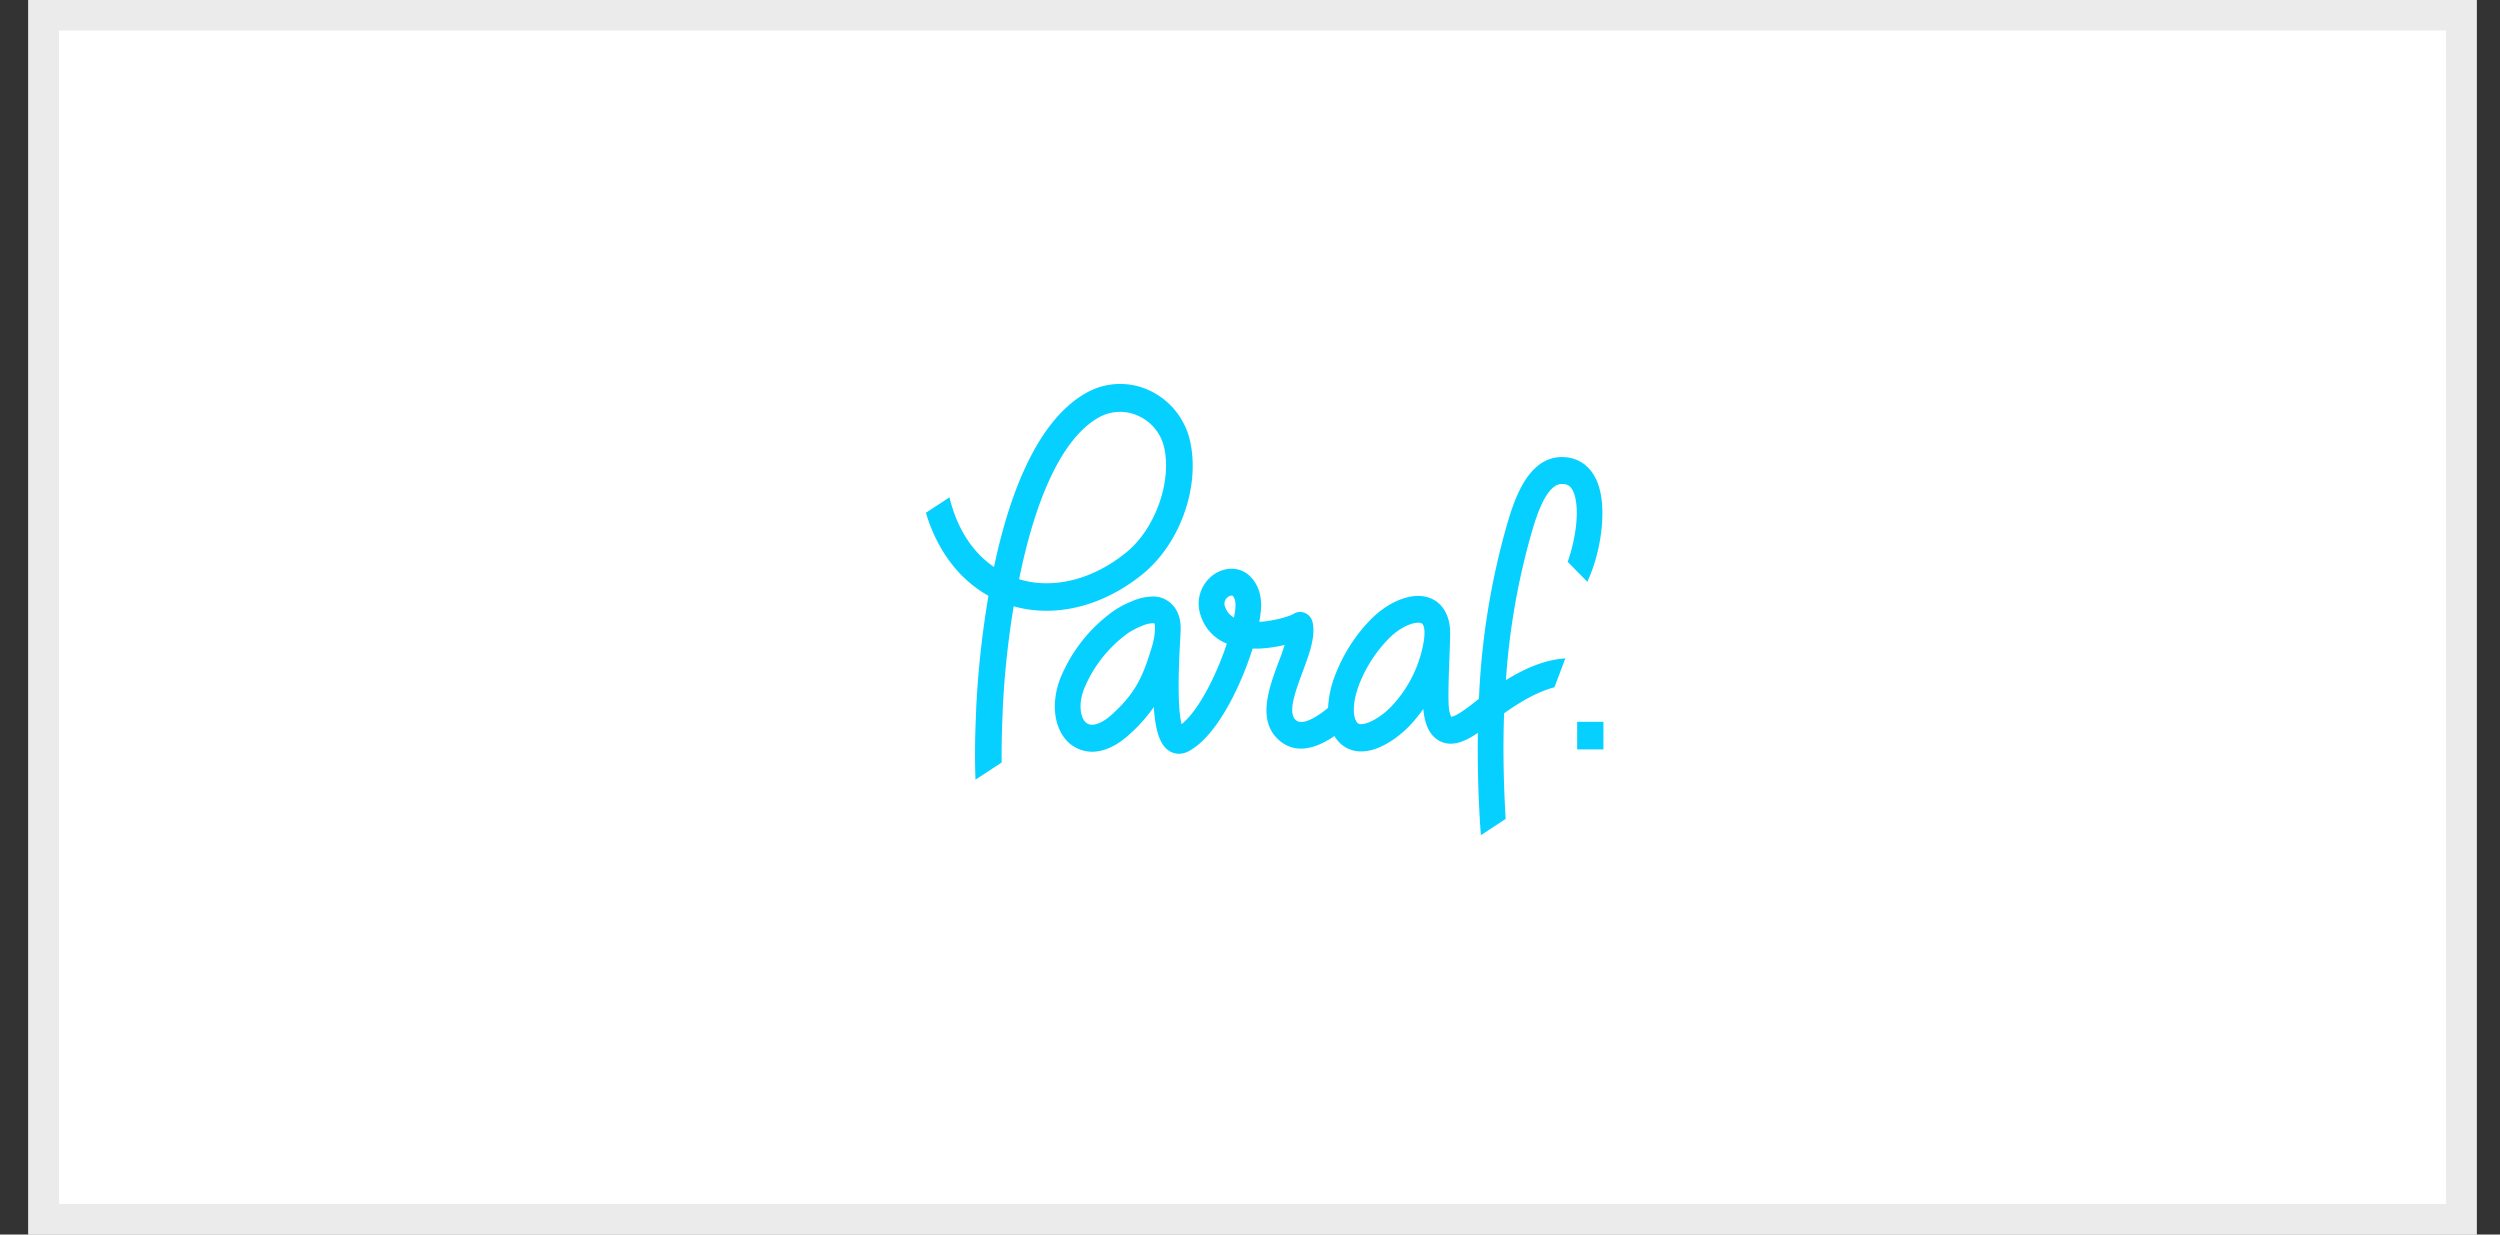
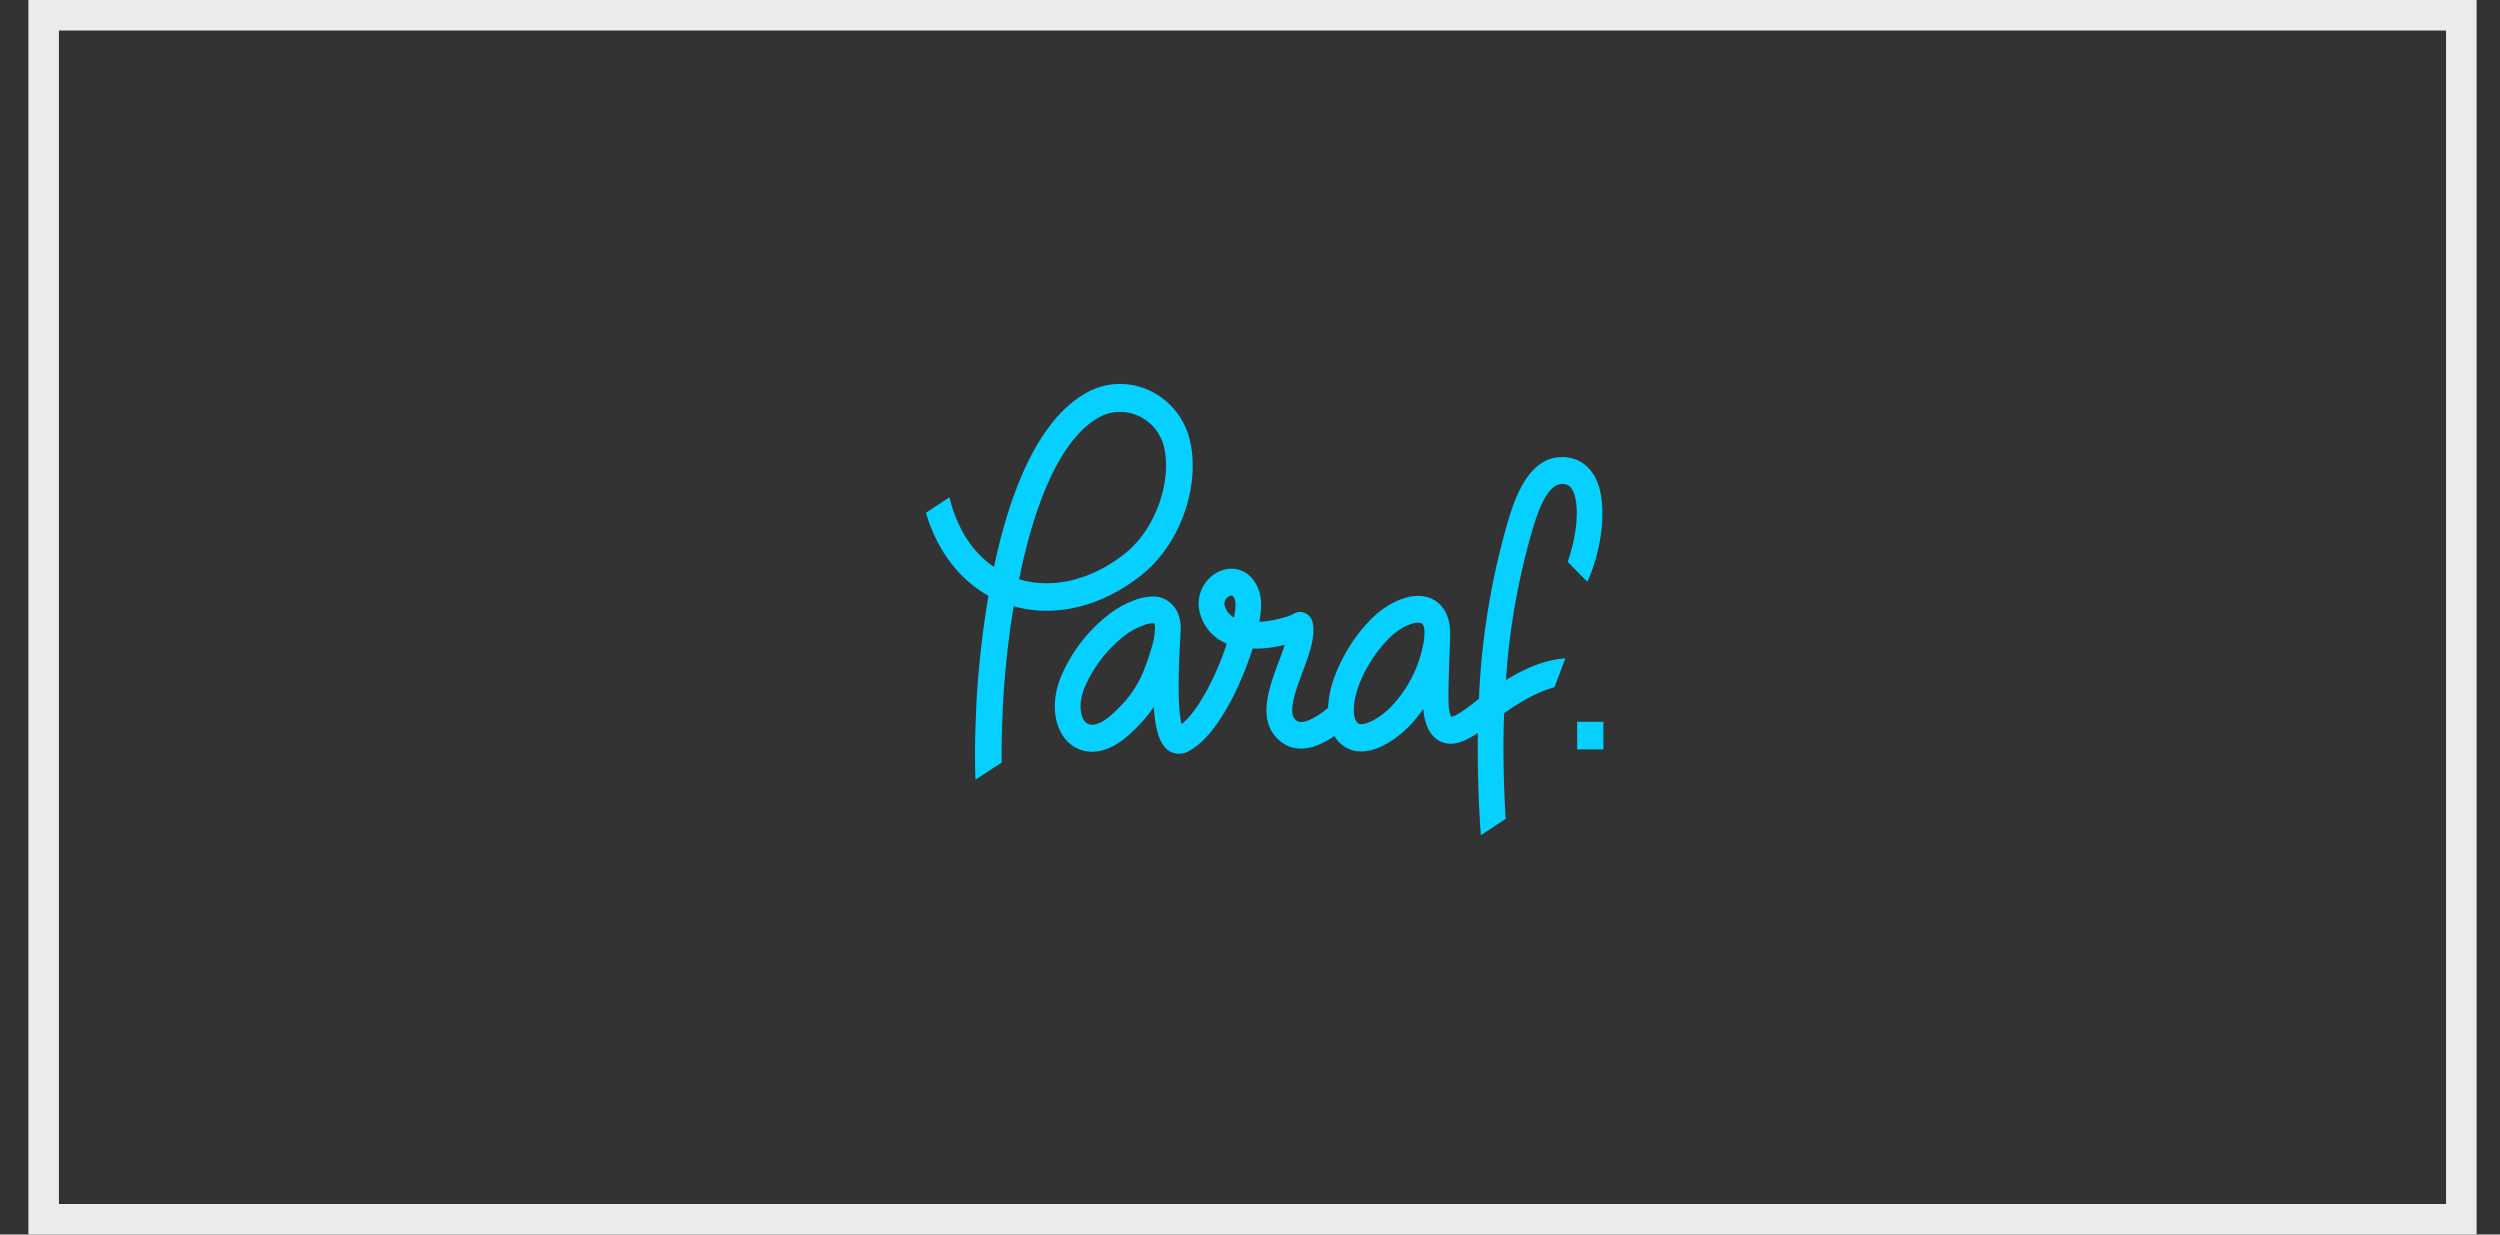
<svg xmlns="http://www.w3.org/2000/svg" width="81" height="40" viewBox="0 0 81 40">
  <rect x="0" y="0" width="81" height="40" fill="#333333" stroke="none" />
  <defs>
    <clipPath id="4sgka">
      <path fill="#fff" d="M.92 0h79.322v40H.92z" />
    </clipPath>
  </defs>
  <g>
    <g>
      <g>
-         <path fill="#fff" d="M.92 0h79.322v40H.92z" />
        <path fill="none" stroke="#ebebeb" stroke-miterlimit="20" stroke-width="1.98" d="M.92 0v0h79.322v40H.92v0z" clip-path="url(&quot;#4sgka&quot;)" />
      </g>
      <g>
        <path fill="#06d0ff" d="M51.951 23.387v.893H51.1v-.893zm-5.797-2.891c-.004-.32-.113-.32-.208-.32-.223 0-.624.17-.98.545a4.397 4.397 0 0 0-.946 1.5c-.197.545-.18.927-.1 1.102.058.13.114.14.181.14.261 0 .688-.275.949-.543a4.026 4.026 0 0 0 1.064-2.053 1.89 1.89 0 0 0 .04-.371zm-6.147-.629c.054-.355.008-.479-.077-.572h-.019a.24.24 0 0 0-.157.074.264.264 0 0 0-.056.305.605.605 0 0 0 .282.334c.01-.049.018-.096.025-.14zm-2.61.325h-.052a.952.952 0 0 0-.348.088c-.152.06-.298.136-.437.225a4.18 4.18 0 0 0-1.441 1.827c-.176.47-.11.834 0 1.001.056.095.157.15.263.148.182 0 .414-.12.654-.341.77-.702.99-1.22 1.279-2.16.053-.168.087-.342.103-.518.018-.205-.02-.27-.02-.27zm13.396-1.99c.232-.647.403-1.616.214-2.19-.094-.283-.235-.336-.415-.33-.508.017-.826 1.096-.962 1.556a22.83 22.83 0 0 0-.838 4.798c.717-.445 1.354-.67 1.925-.704l-.353.936c-.47.121-1.014.402-1.631.842-.04 1.083-.02 2.224.05 3.423l-.803.527a38.21 38.21 0 0 1-.097-3.316c-.284.195-.586.352-.881.352a.772.772 0 0 1-.33-.073c-.46-.218-.534-.802-.557-1.052-.145.206-.305.4-.48.58-.079.082-.79.795-1.531.795a.972.972 0 0 1-.866-.5c-.72.49-1.318.541-1.778.152-.747-.633-.35-1.7-.03-2.557.069-.175.137-.367.192-.546a4.333 4.333 0 0 1-.834.12h-.203c-.393 1.24-1.159 2.824-2.054 3.314a.669.669 0 0 1-.331.093.597.597 0 0 1-.333-.102c-.277-.188-.431-.614-.484-1.412a5.08 5.08 0 0 1-.797.892c-.397.363-.812.556-1.201.556a1.13 1.13 0 0 1-.955-.529c-.303-.47-.336-1.146-.089-1.815a5 5 0 0 1 1.767-2.237c.184-.12.378-.22.58-.3.205-.091.426-.141.649-.148.25-.01.492.094.664.286.256.284.264.648.247.907-.001.052-.006.15-.014.28-.095 1.706-.023 2.39.05 2.663.554-.443 1.136-1.602 1.466-2.61a1.44 1.44 0 0 1-.836-.877 1.157 1.157 0 0 1 .418-1.365c.394-.267.877-.24 1.177.067.448.457.355 1.064.316 1.324-.008.046-.015.094-.025.146.344-.012.931-.149 1.113-.26a.4.4 0 0 1 .378-.023c.122.057.212.17.24.308.096.459-.108 1.009-.325 1.592-.231.624-.495 1.33-.222 1.564.057.048.23.193.834-.23.05-.036.13-.098.212-.165.017-.345.087-.684.208-1.005.255-.681.64-1.3 1.134-1.816.471-.497 1.078-.805 1.573-.805.624 0 1.032.463 1.04 1.181 0 .175-.01.476-.023.824-.023.565-.044 1.27-.023 1.54.002.128.029.254.08.37.18-.013.608-.354.799-.503l.1-.078c.08-1.92.387-3.822.914-5.662.206-.692.631-2.133 1.73-2.17.577-.02 1.03.31 1.23.916.286.864.05 2.249-.363 3.123zm-13.08-3.726a1.483 1.483 0 0 0-.823-.998 1.41 1.41 0 0 0-1.315.062c-1.292.751-2.096 2.952-2.556 5.227 1.093.333 2.37.024 3.462-.86.945-.76 1.498-2.301 1.233-3.431zm-.71 4.14c-1.29 1.038-2.814 1.406-4.16 1.028a28.693 28.693 0 0 0-.355 3.353v.058c-.014.308-.042.93-.034 1.65l-.848.556c-.037-.968.004-1.86.022-2.25v-.057c.06-1.224.193-2.443.398-3.65-.959-.537-1.667-1.48-2.026-2.69l.762-.5c.243.995.739 1.78 1.444 2.256.478-2.277 1.361-4.697 2.951-5.619a2.235 2.235 0 0 1 2.078-.103 2.376 2.376 0 0 1 1.315 1.608c.352 1.495-.314 3.371-1.547 4.36z" />
      </g>
    </g>
  </g>
</svg>